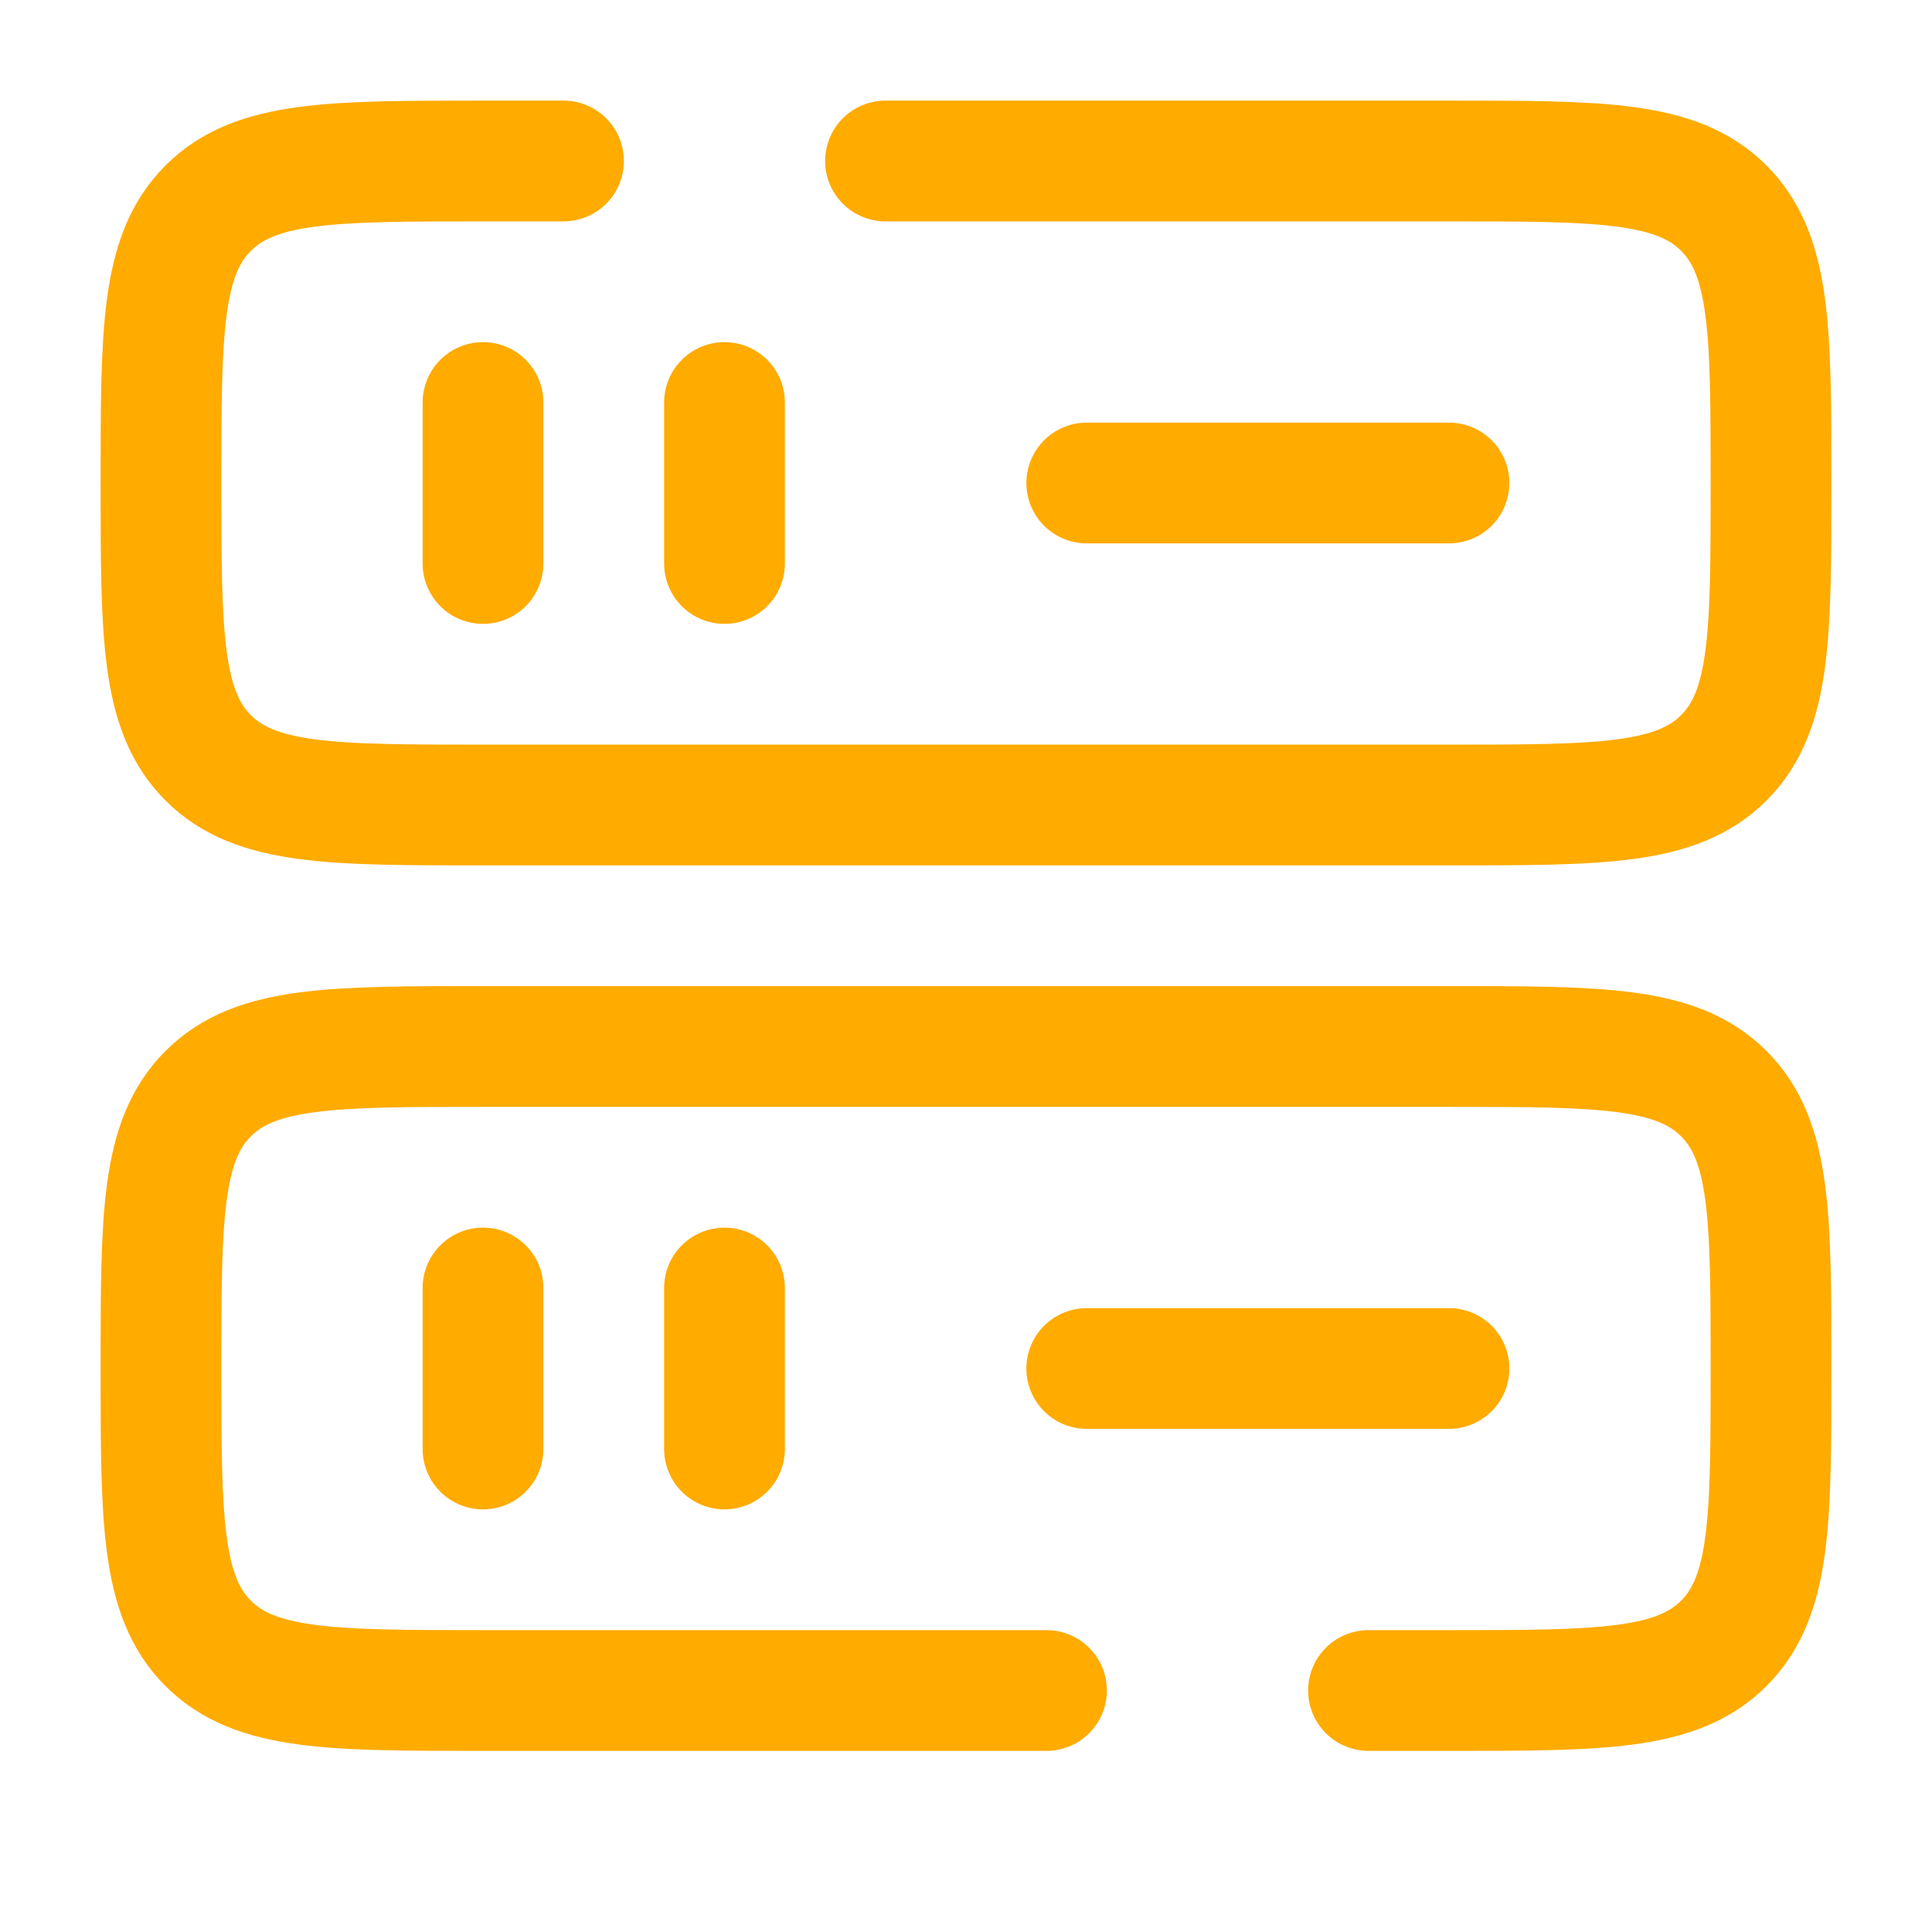
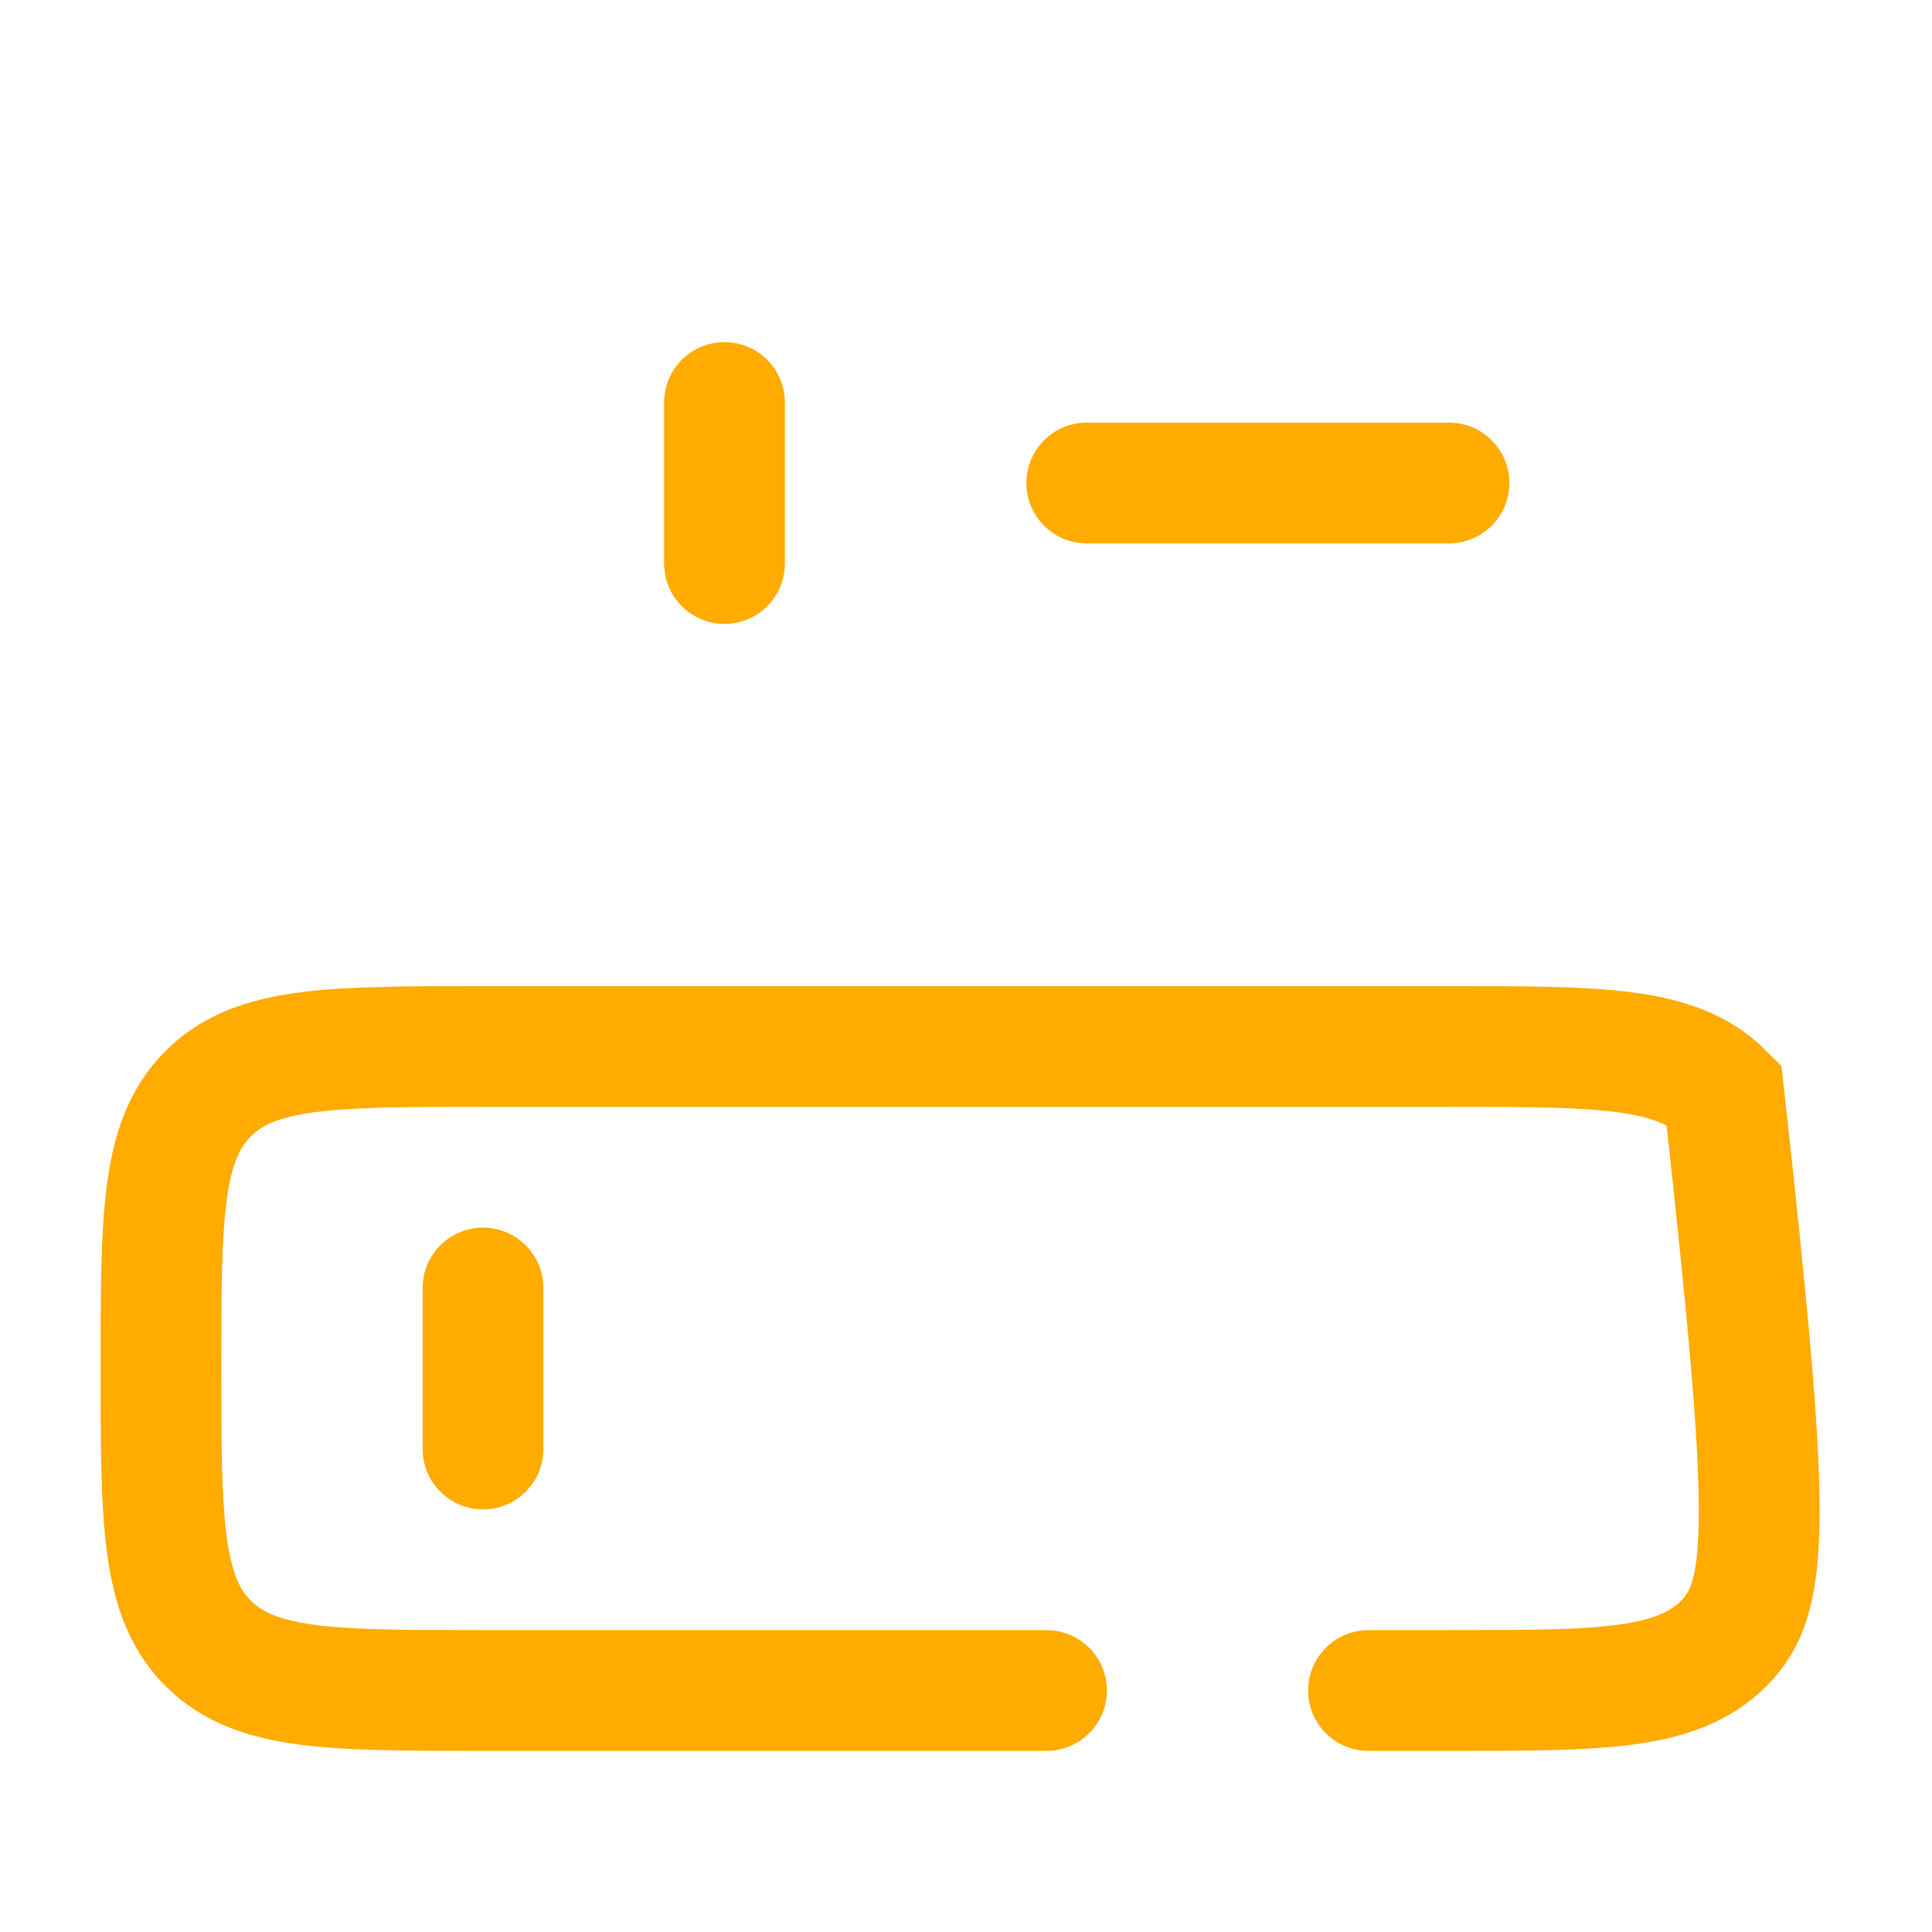
<svg xmlns="http://www.w3.org/2000/svg" width="800px" height="800px" viewBox="0 0 24 24" fill="none" stroke="#ffab00">
  <g id="SVGRepo_bgCarrier" stroke-width="0" />
  <g id="SVGRepo_tracerCarrier" stroke-linecap="round" stroke-linejoin="round" />
  <g id="SVGRepo_iconCarrier">
-     <path d="M13 21H6C4.114 21 3.172 21 2.586 20.414C2 19.828 2 18.886 2 17C2 15.114 2 14.172 2.586 13.586C3.172 13 4.114 13 6 13H18C19.886 13 20.828 13 21.414 13.586C22 14.172 22 15.114 22 17C22 18.886 22 19.828 21.414 20.414C20.828 21 19.886 21 18 21H17" stroke="#ffab00" stroke-width="1.5" stroke-linecap="round" />
-     <path d="M11 2H18C19.886 2 20.828 2 21.414 2.586C22 3.172 22 4.114 22 6C22 7.886 22 8.828 21.414 9.414C20.828 10 19.886 10 18 10H6C4.114 10 3.172 10 2.586 9.414C2 8.828 2 7.886 2 6C2 4.114 2 3.172 2.586 2.586C3.172 2 4.114 2 6 2H7" stroke="#ffab00" stroke-width="1.5" stroke-linecap="round" />
+     <path d="M13 21H6C4.114 21 3.172 21 2.586 20.414C2 19.828 2 18.886 2 17C2 15.114 2 14.172 2.586 13.586C3.172 13 4.114 13 6 13H18C19.886 13 20.828 13 21.414 13.586C22 18.886 22 19.828 21.414 20.414C20.828 21 19.886 21 18 21H17" stroke="#ffab00" stroke-width="1.5" stroke-linecap="round" />
    <path d="M13.5 6L18 6" stroke="#ffab00" stroke-width="1.5" stroke-linecap="round" />
-     <path d="M6 7L6 5" stroke="#ffab00" stroke-width="1.5" stroke-linecap="round" />
    <path d="M9 7L9 5" stroke="#ffab00" stroke-width="1.5" stroke-linecap="round" />
-     <path d="M13.5 17H18" stroke="#ffab00" stroke-width="1.5" stroke-linecap="round" />
    <path d="M6 18L6 16" stroke="#ffab00" stroke-width="1.5" stroke-linecap="round" />
-     <path d="M9 18L9 16" stroke="#ffab00" stroke-width="1.5" stroke-linecap="round" />
  </g>
</svg>